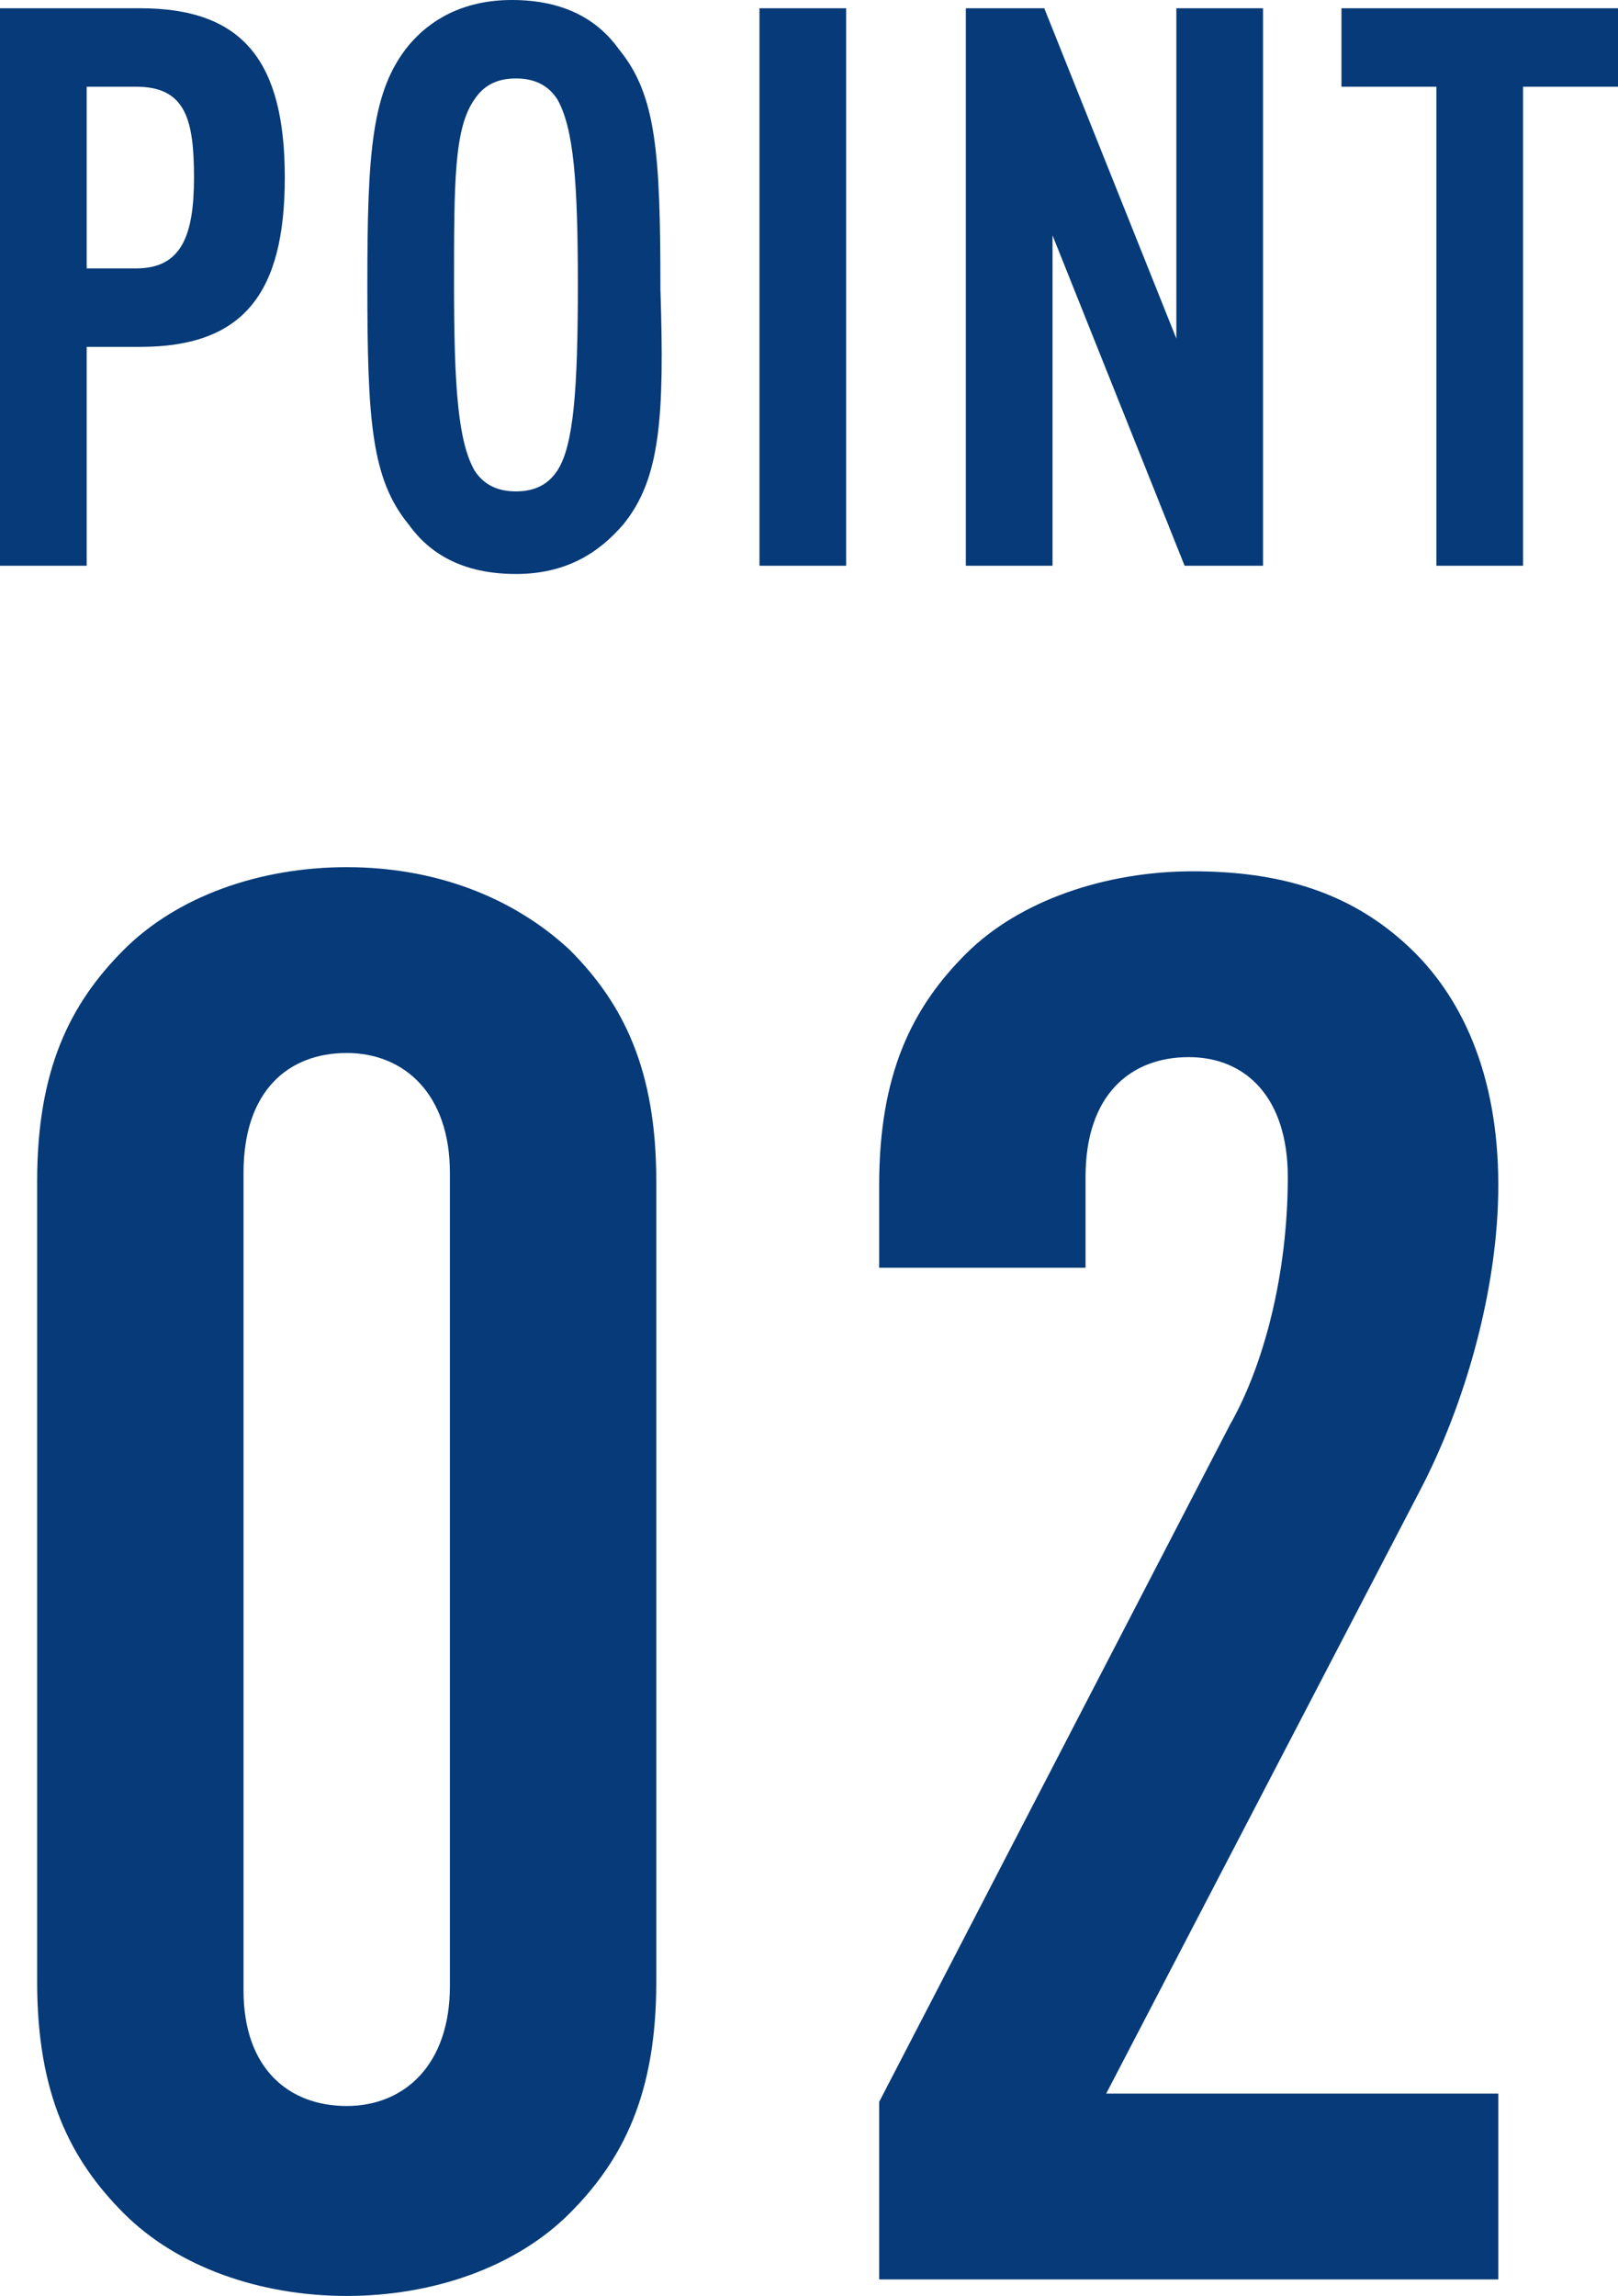
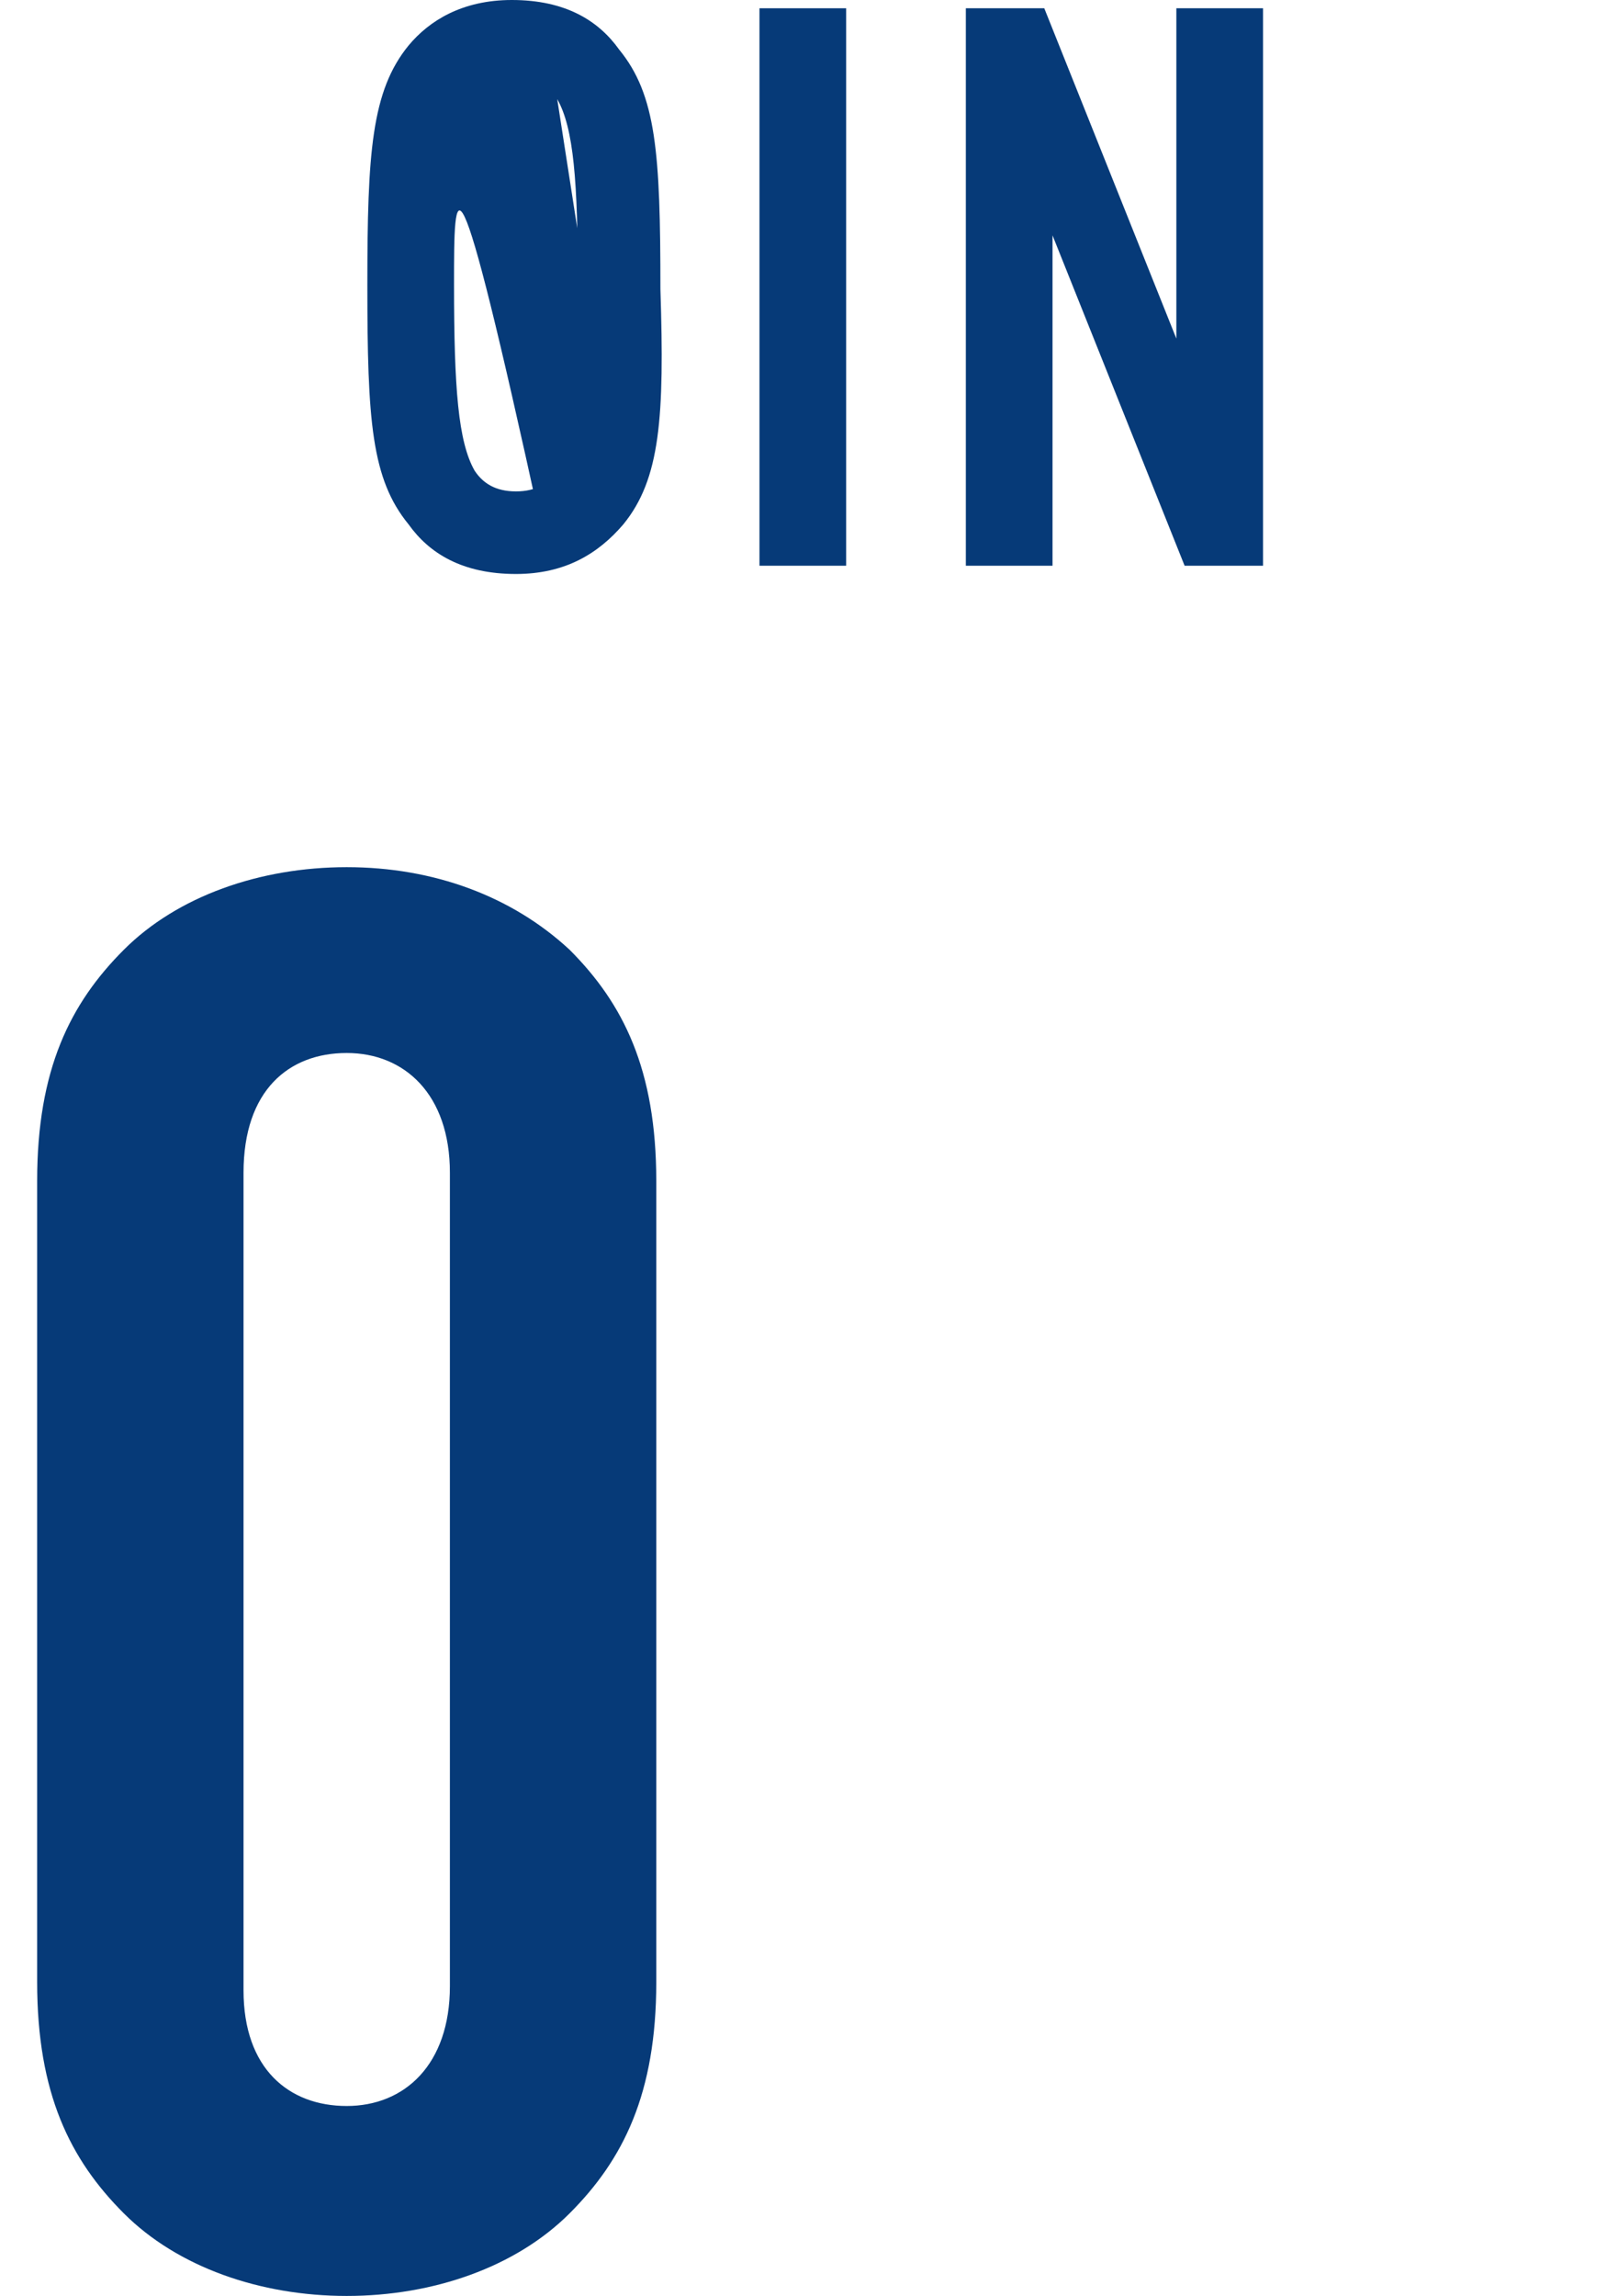
<svg xmlns="http://www.w3.org/2000/svg" version="1.1" id="レイヤー_1" x="0px" y="0px" width="39.2px" height="55.6px" viewBox="0 0 39.2 55.6" style="enable-background:new 0 0 39.2 55.6;" xml:space="preserve">
  <style type="text/css">
	.st0{fill:#063A78;}
</style>
  <g>
    <g>
-       <path class="st0" d="M3.4,8.4H2.1v5.3H0V0.2h3.4c2.5,0,3.5,1.3,3.5,4.1C6.9,7.1,5.9,8.4,3.4,8.4z M3.3,2.1H2.1v4.4h1.2    c1.1,0,1.4-0.8,1.4-2.2C4.7,2.9,4.5,2.1,3.3,2.1z" />
-       <path class="st0" d="M15.1,12.7c-0.6,0.7-1.4,1.2-2.6,1.2c-1.3,0-2.1-0.5-2.6-1.2c-0.9-1.1-1-2.5-1-5.8c0-3.2,0.1-4.7,1-5.8    C10.4,0.5,11.2,0,12.4,0c1.3,0,2.1,0.5,2.6,1.2c0.9,1.1,1,2.5,1,5.8C16.1,10.1,16,11.6,15.1,12.7z M13.5,2.4    c-0.2-0.3-0.5-0.5-1-0.5c-0.5,0-0.8,0.2-1,0.5C11,3.1,11,4.4,11,6.9s0.1,3.8,0.5,4.5c0.2,0.3,0.5,0.5,1,0.5c0.5,0,0.8-0.2,1-0.5    c0.4-0.6,0.5-2,0.5-4.5S13.9,3.1,13.5,2.4z" />
+       <path class="st0" d="M15.1,12.7c-0.6,0.7-1.4,1.2-2.6,1.2c-1.3,0-2.1-0.5-2.6-1.2c-0.9-1.1-1-2.5-1-5.8c0-3.2,0.1-4.7,1-5.8    C10.4,0.5,11.2,0,12.4,0c1.3,0,2.1,0.5,2.6,1.2c0.9,1.1,1,2.5,1,5.8C16.1,10.1,16,11.6,15.1,12.7z c-0.2-0.3-0.5-0.5-1-0.5c-0.5,0-0.8,0.2-1,0.5C11,3.1,11,4.4,11,6.9s0.1,3.8,0.5,4.5c0.2,0.3,0.5,0.5,1,0.5c0.5,0,0.8-0.2,1-0.5    c0.4-0.6,0.5-2,0.5-4.5S13.9,3.1,13.5,2.4z" />
      <path class="st0" d="M18.4,13.7V0.2h2.1v13.5H18.4z" />
      <path class="st0" d="M28.7,13.7l-3.2-8v8h-2.1V0.2h1.9l3.2,8v-8h2.1v13.5H28.7z" />
-       <path class="st0" d="M36.9,2.1v11.6h-2.1V2.1h-2.3V0.2h6.7v1.9H36.9z" />
      <path class="st0" d="M13.8,53.6c-1.3,1.3-3.3,2-5.4,2c-2.1,0-4.1-0.7-5.4-2c-1.3-1.3-2.1-2.9-2.1-5.6V28.6c0-2.7,0.8-4.3,2.1-5.6    c1.3-1.3,3.3-2,5.4-2c2.1,0,4,0.7,5.4,2c1.3,1.3,2.1,2.9,2.1,5.6V48C15.9,50.7,15.1,52.3,13.8,53.6z M10.9,28.4    c0-1.9-1.1-2.9-2.5-2.9c-1.4,0-2.5,0.9-2.5,2.9v19.8C5.9,50.1,7,51,8.4,51c1.4,0,2.5-1,2.5-2.9V28.4z" />
-       <path class="st0" d="M21.3,55.2v-4.3l8.5-16.4c0.8-1.4,1.4-3.6,1.4-6c0-1.9-1-2.9-2.4-2.9s-2.5,0.9-2.5,2.9v2.2h-5v-2    c0-2.7,0.8-4.3,2.1-5.6c1.3-1.3,3.4-2,5.5-2s3.8,0.5,5.2,1.8c1.3,1.2,2.2,3.1,2.2,5.8c0,2.5-0.8,5.3-1.9,7.4l-7.6,14.6h9.5v4.5    H21.3z" />
    </g>
  </g>
</svg>